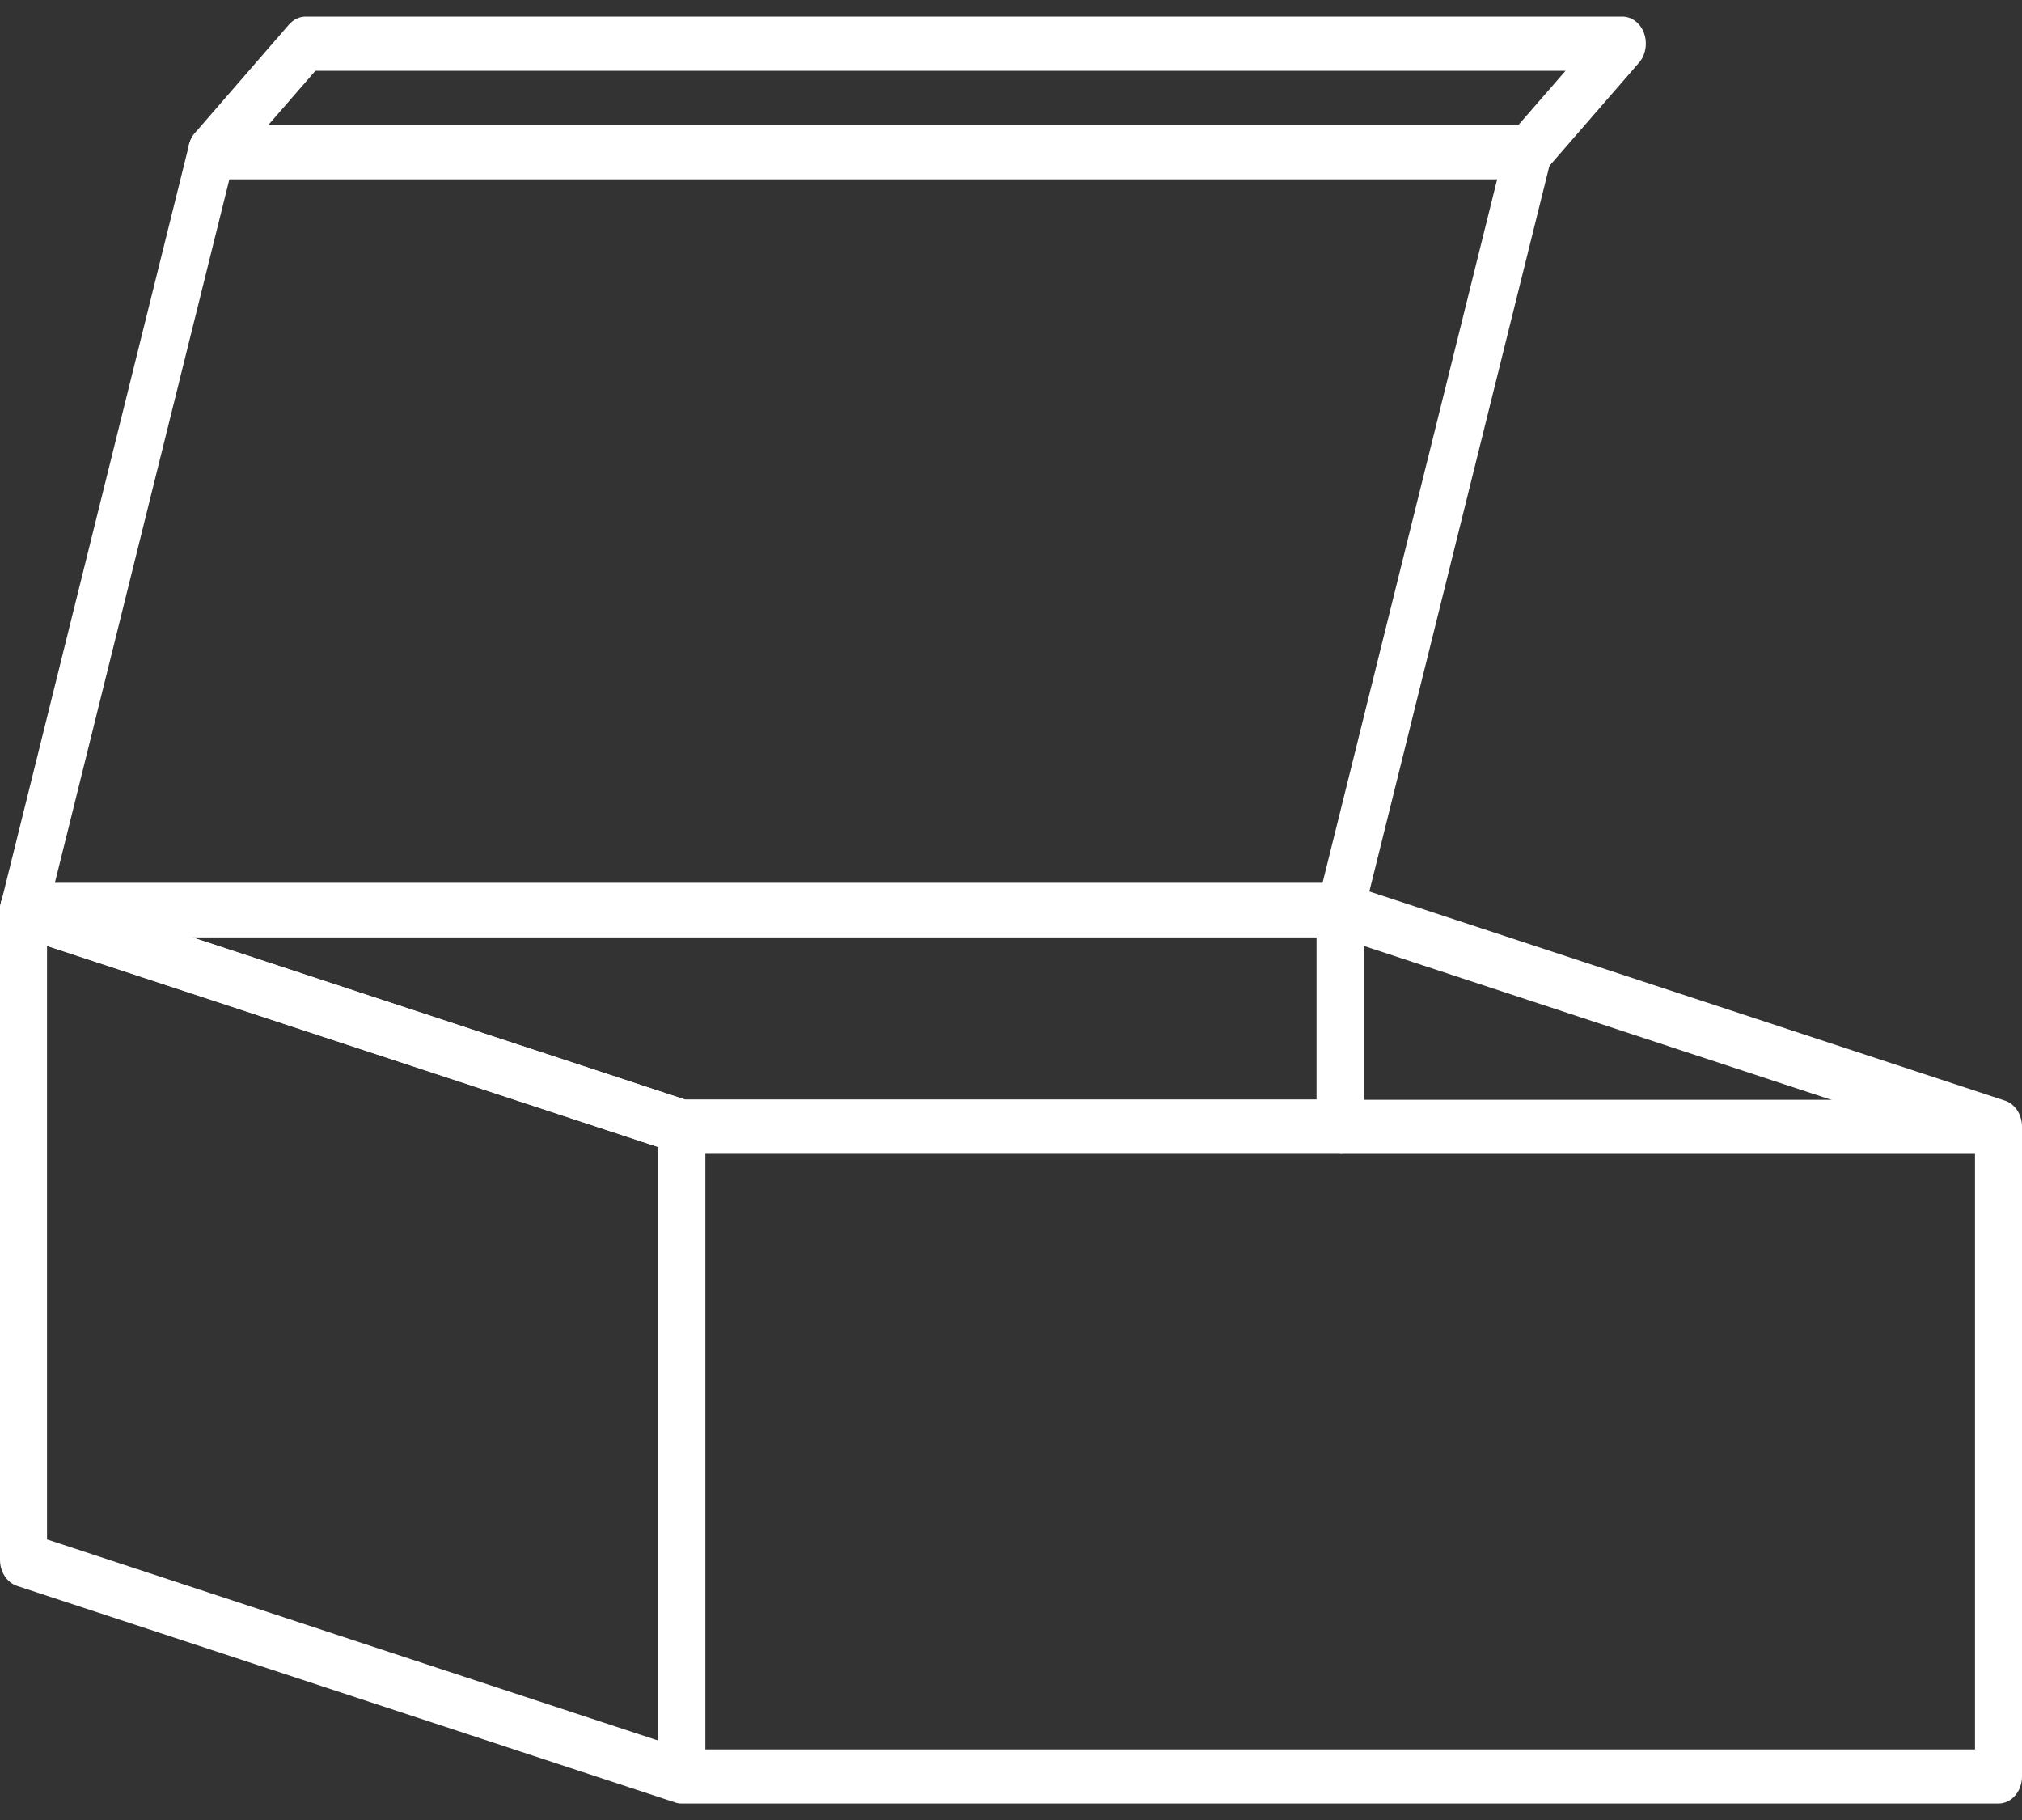
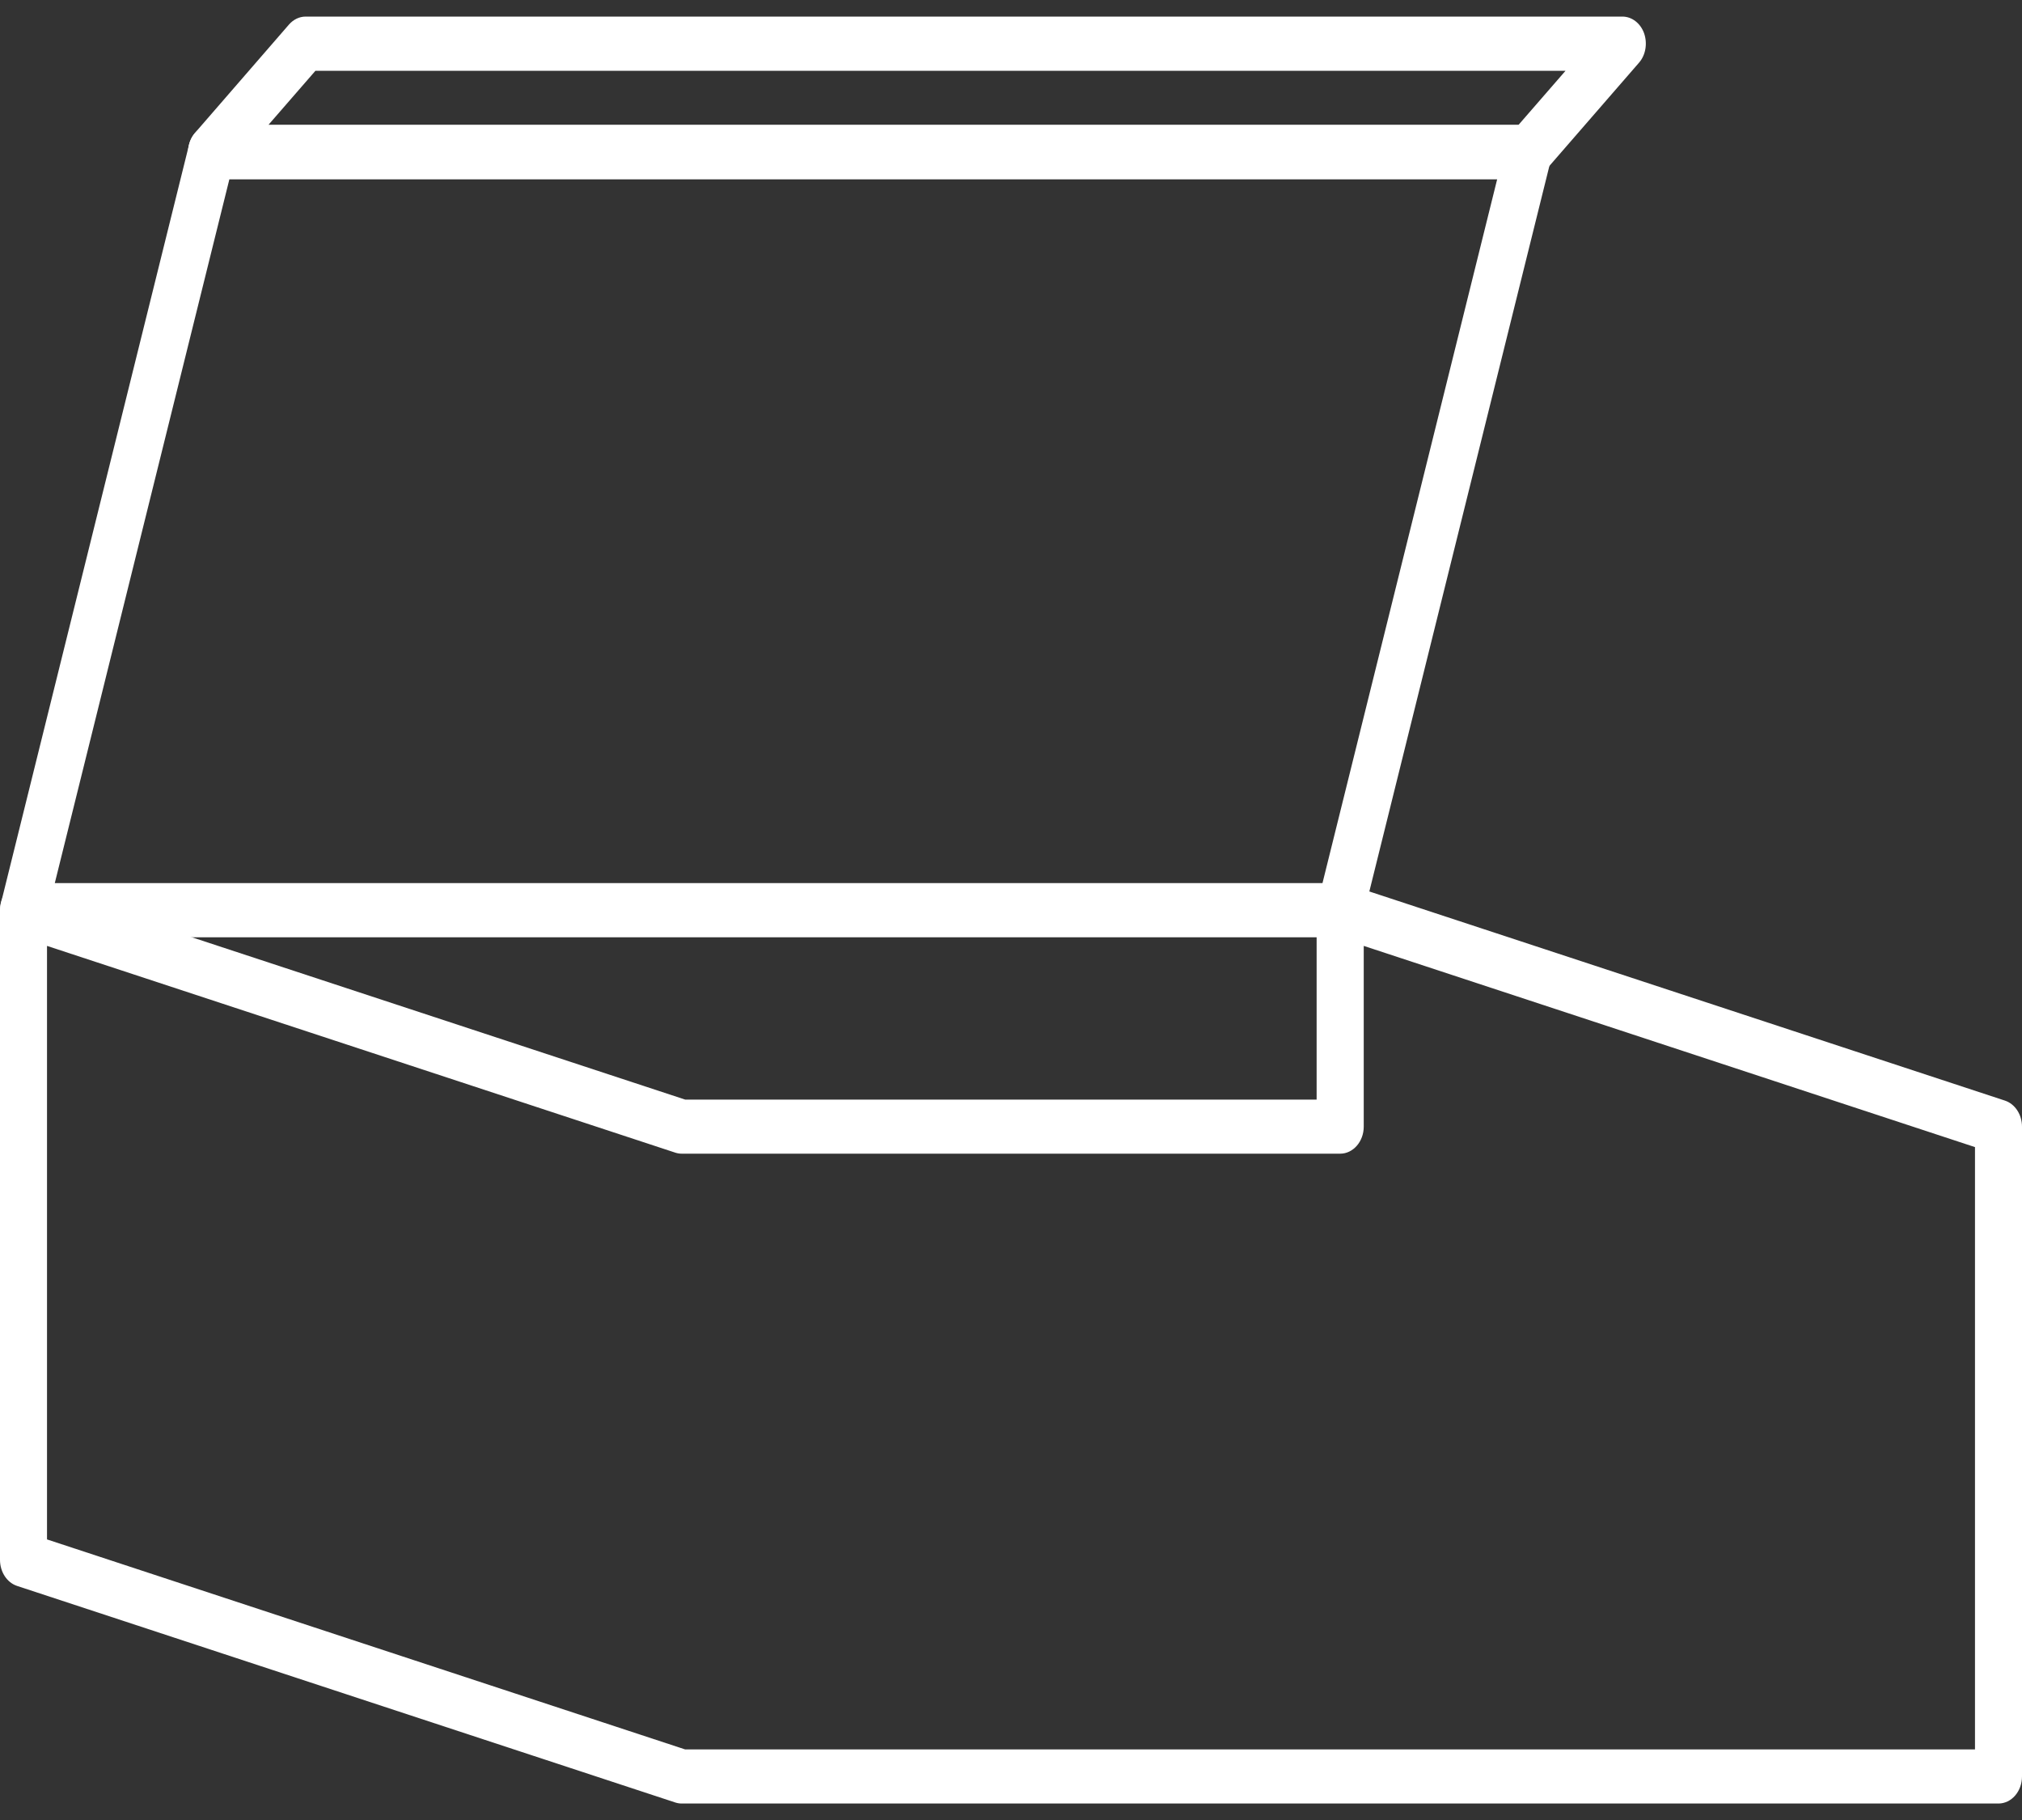
<svg xmlns="http://www.w3.org/2000/svg" width="20" height="18" viewBox="0 0 20 18" fill="none">
  <rect x="0" y="0" width="20" height="18" fill="#333333" stroke="none" />
-   <path fill-rule="evenodd" clip-rule="evenodd" d="M13.488 9C13.488 8.852 13.384 8.732 13.256 8.732H0.233C0.117 8.732 0.018 8.831 0.002 8.963C-0.014 9.095 0.057 9.221 0.169 9.258L6.68 11.4C6.701 11.407 6.723 11.41 6.744 11.41H13.256C13.384 11.41 13.488 11.29 13.488 11.143V9ZM13.023 9.268V10.875H6.777L1.893 9.268H13.023Z" fill="white" />
  <path fill-rule="evenodd" clip-rule="evenodd" d="M13.116 8.786C13.058 8.837 13.023 8.916 13.023 9V10.875H6.777L0.297 8.743C0.226 8.72 0.151 8.736 0.093 8.786C0.034 8.837 0 8.916 0 9V15.427C0 15.547 0.069 15.652 0.169 15.685L6.68 17.827C6.701 17.834 6.723 17.837 6.744 17.837H19.767C19.896 17.837 20 17.717 20 17.569V11.143C20 11.023 19.931 10.918 19.831 10.885L13.32 8.743C13.25 8.72 13.174 8.736 13.116 8.786ZM19.535 11.345V17.302H6.777L0.465 15.225V9.355L6.68 11.4C6.701 11.407 6.723 11.41 6.744 11.41H13.256C13.384 11.41 13.489 11.29 13.489 11.143V9.355L19.535 11.345Z" fill="white" />
-   <path fill-rule="evenodd" clip-rule="evenodd" d="M19.768 10.877H13.256V11.412H19.768V10.877ZM6.977 17.572V11.145H6.512V17.572H6.977Z" fill="white" />
  <path fill-rule="evenodd" clip-rule="evenodd" d="M15.303 1.343C15.259 1.276 15.19 1.236 15.117 1.236H2.094C1.99 1.236 1.899 1.316 1.87 1.431L0.01 8.929C-0.01 9.009 0.004 9.096 0.048 9.163C0.092 9.231 0.16 9.27 0.233 9.27H13.257C13.361 9.27 13.452 9.191 13.48 9.076L15.341 1.578C15.361 1.497 15.347 1.41 15.303 1.343ZM14.809 1.772L13.081 8.734H0.542L2.269 1.772H14.809Z" fill="white" />
  <path fill-rule="evenodd" clip-rule="evenodd" d="M16.262 0.329C16.226 0.229 16.141 0.164 16.047 0.164H3.023C2.962 0.164 2.903 0.192 2.859 0.242L1.929 1.314C1.862 1.39 1.842 1.505 1.878 1.605C1.914 1.706 1.999 1.771 2.093 1.771H15.116C15.178 1.771 15.237 1.743 15.281 1.692L16.211 0.621C16.278 0.545 16.297 0.429 16.262 0.329ZM15.485 0.7L15.02 1.235H2.655L3.12 0.7H15.485Z" fill="white" />
</svg>